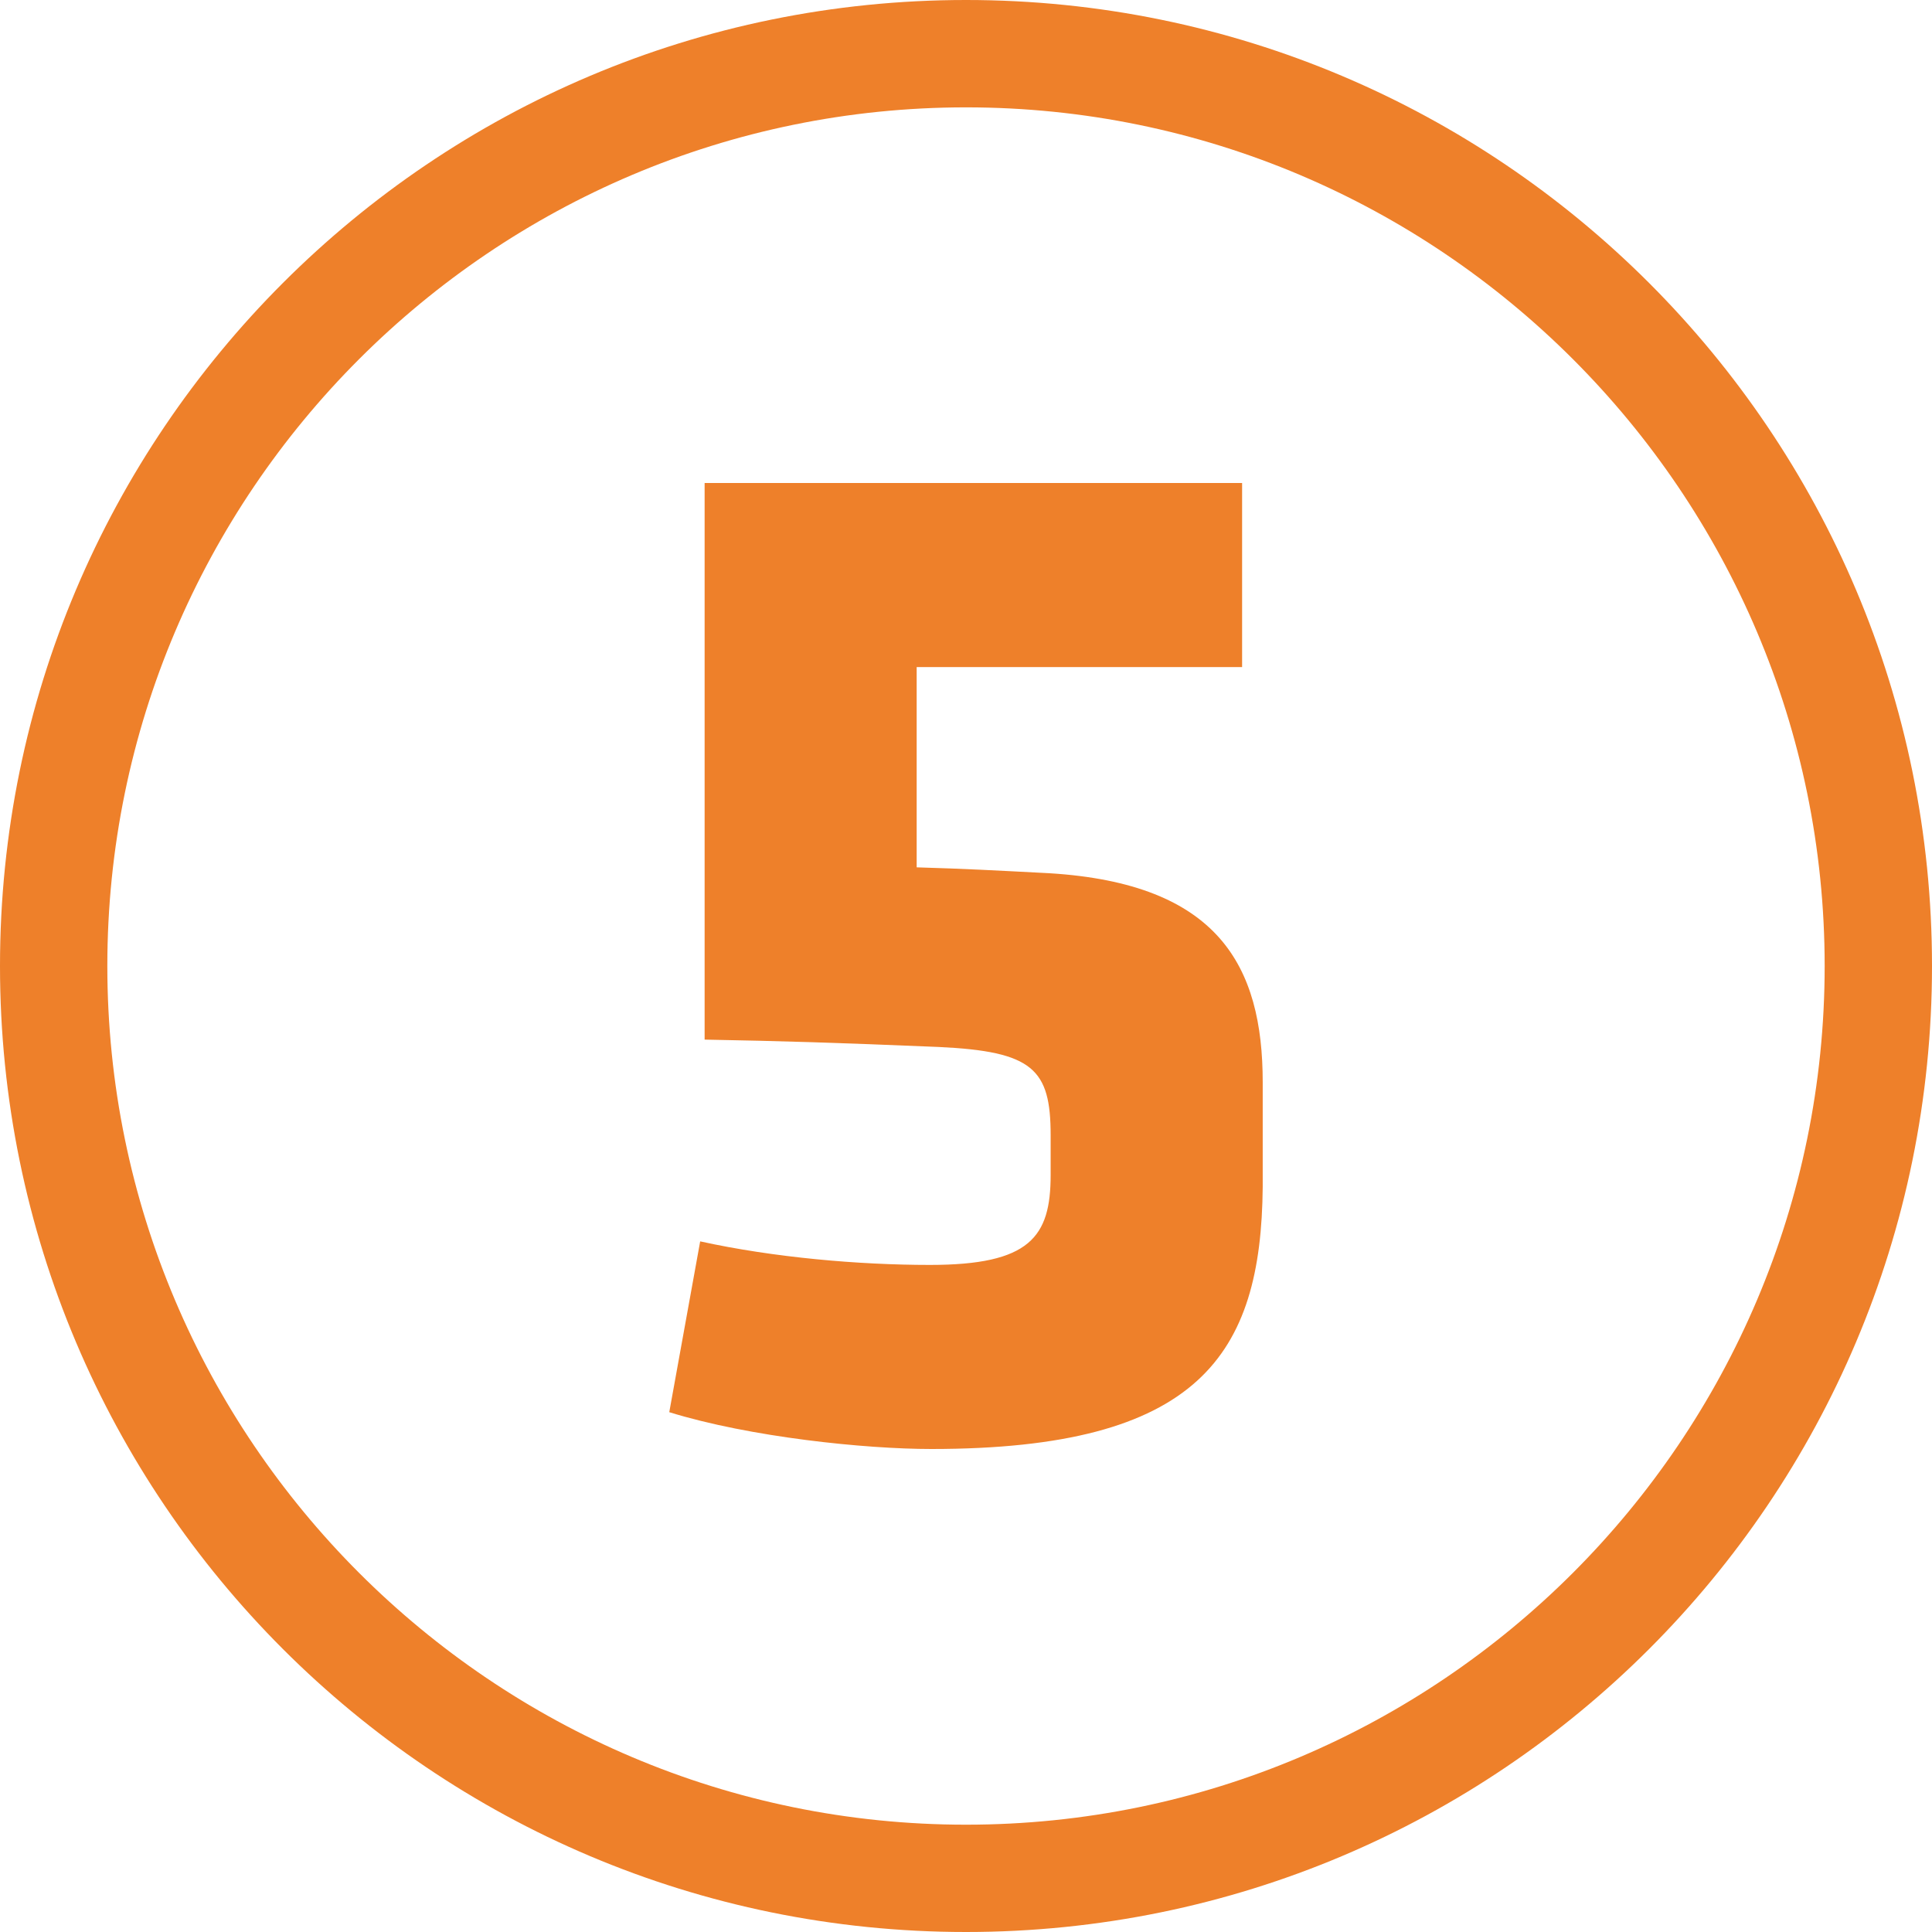
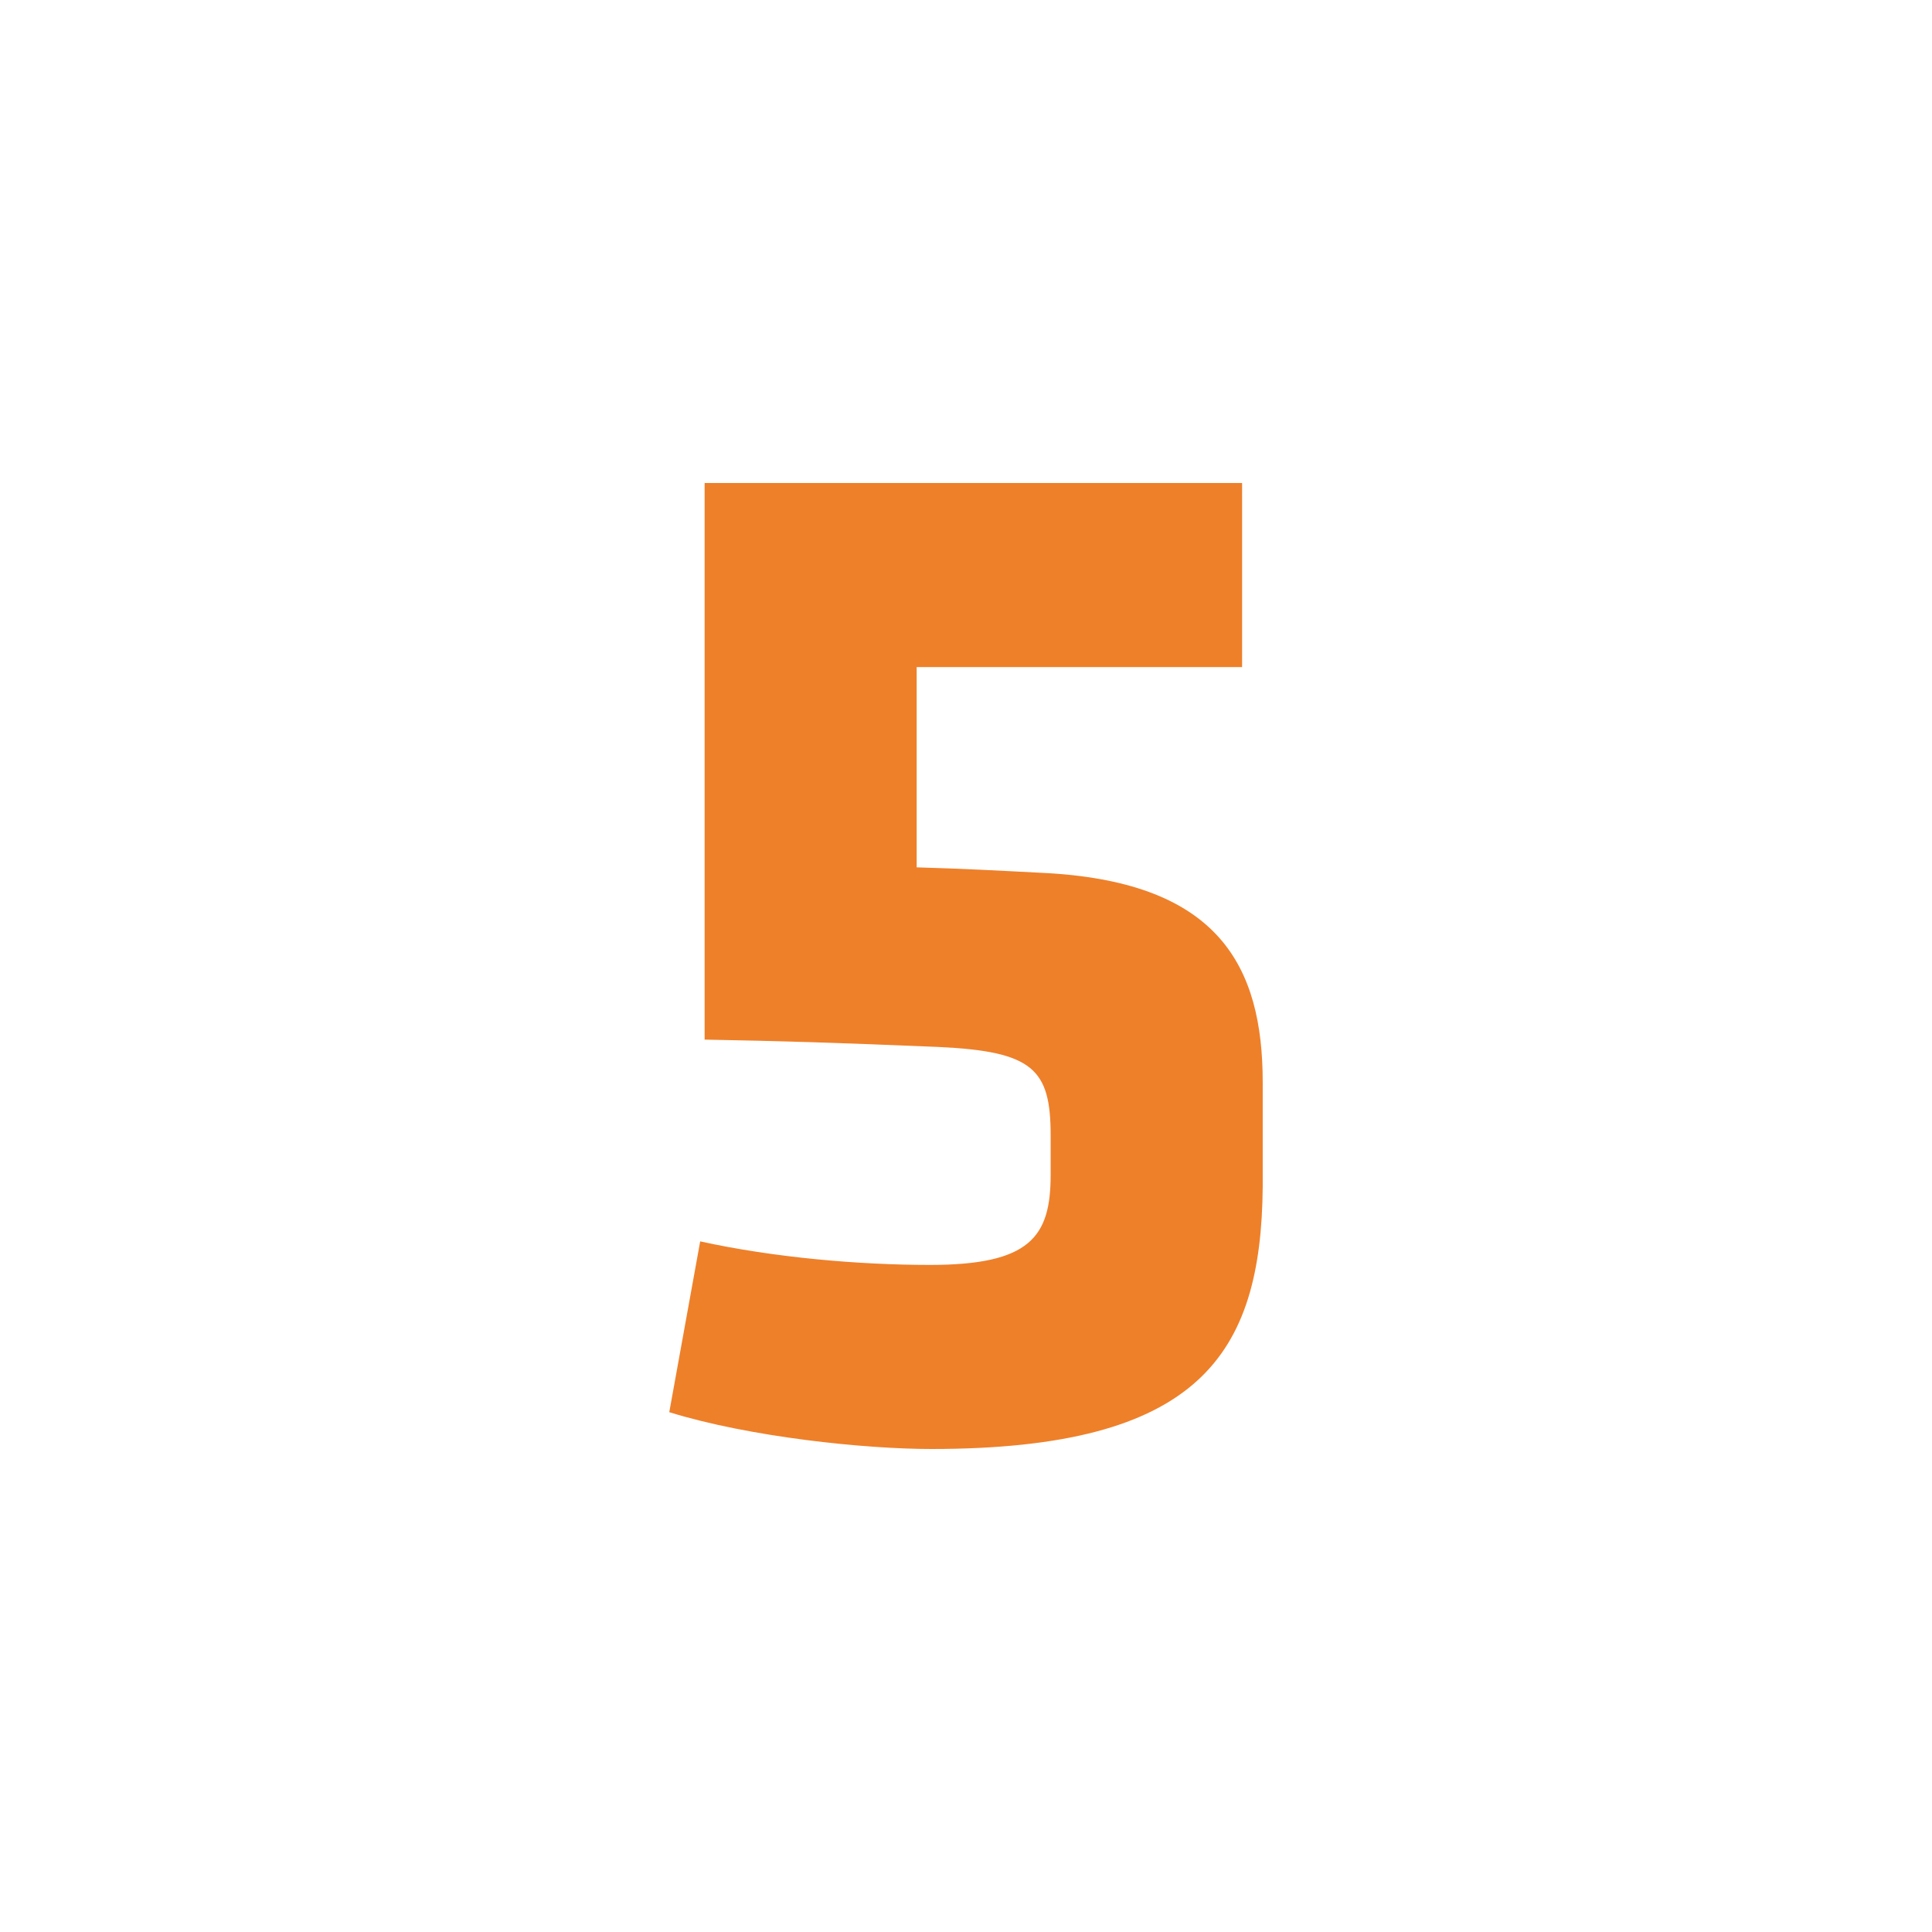
<svg xmlns="http://www.w3.org/2000/svg" version="1.1" x="0px" y="0px" width="90px" height="90px" viewBox="0 0 90 90" enable-background="new 0 0 90 90" xml:space="preserve">
  <defs>
</defs>
-   <path fill="#EE802A" d="M45,0C20.147,0,0,20.148,0,45s20.147,45,45,45c24.854,0,45-20.148,45-45S69.853,0,45,0z M45,85.001  C22.944,85.001,5,67.057,5,45C5,22.943,22.944,5.001,45,5.001C67.056,5.001,85,22.943,85,45C85,67.057,67.056,85.001,45,85.001z" />
  <path fill="#EE802A" d="M43.73,48.772c-4.938-0.205-7.202-0.274-10.906-0.343V22.5h25.038v8.575h-15.16v9.329  c2.332,0.069,3.567,0.138,6.174,0.274c7.888,0.48,9.946,4.322,9.946,9.741v4.87C58.753,63.109,55.873,67.5,43.387,67.5  c-3.087,0-8.438-0.549-12.21-1.715l1.44-7.957c3.43,0.754,7.408,1.097,10.701,1.097c4.664,0,5.625-1.303,5.625-4.185v-1.852  C48.944,49.802,48.121,48.979,43.73,48.772z" />
</svg>